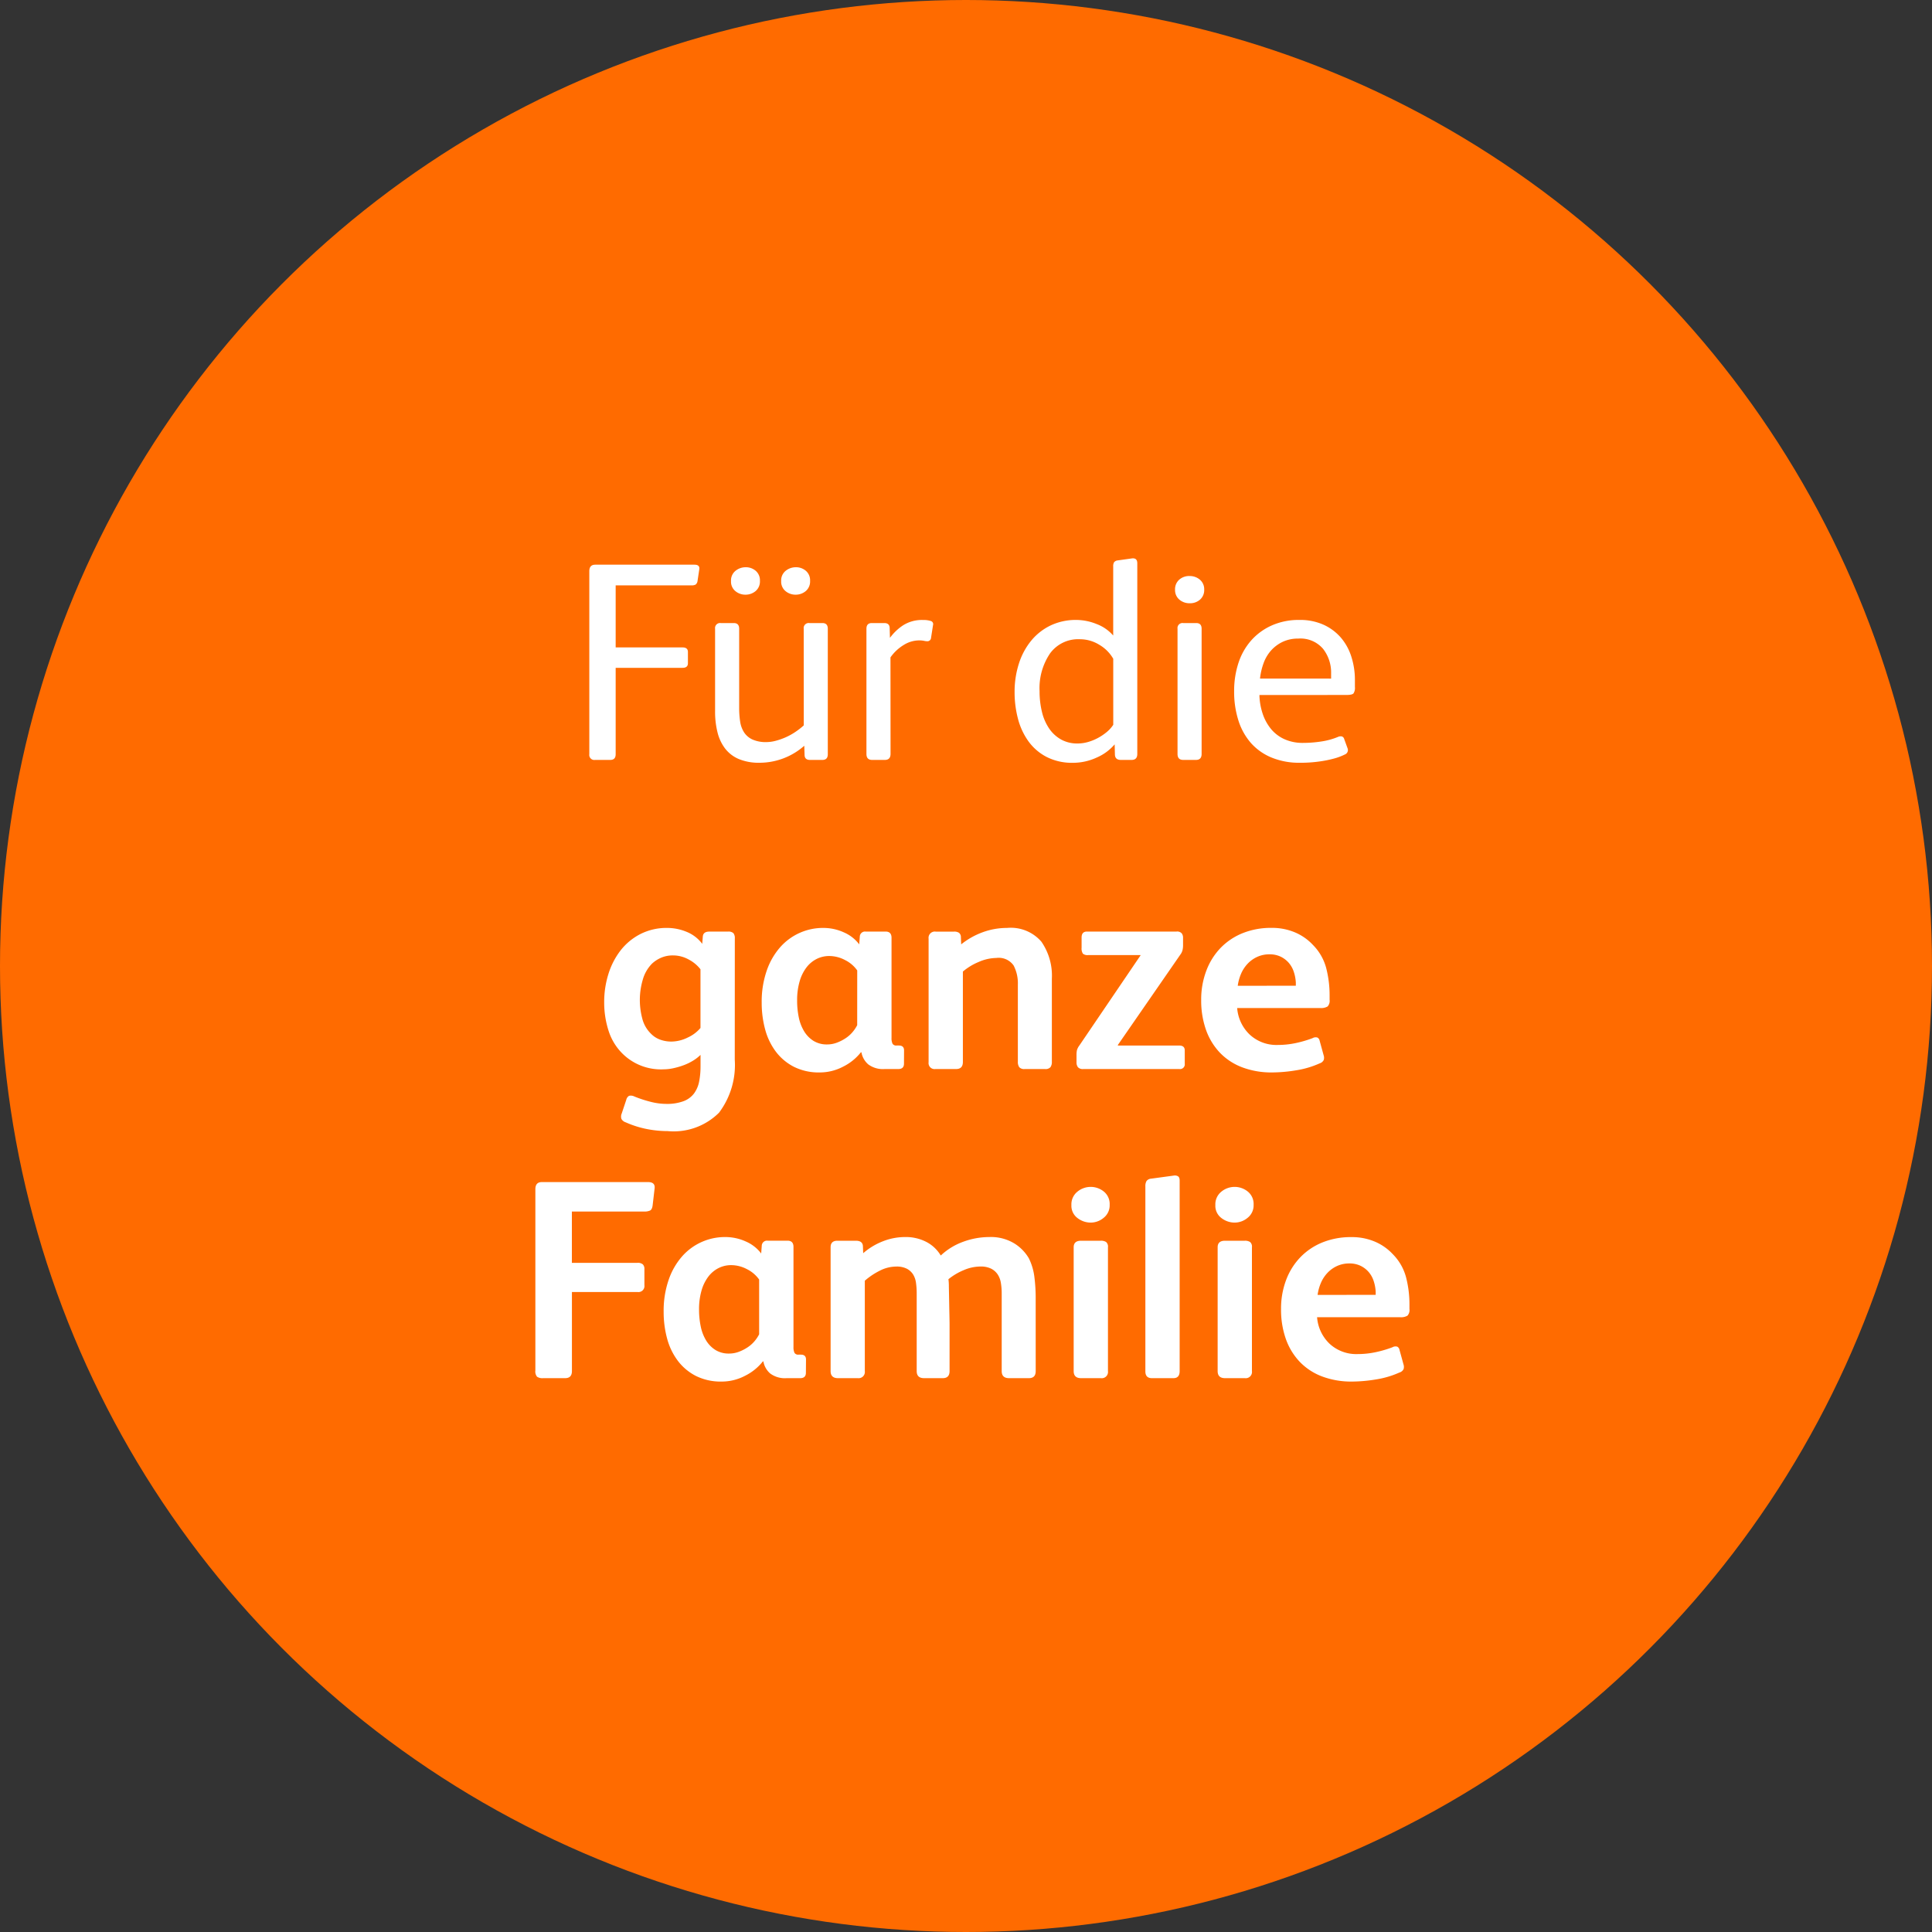
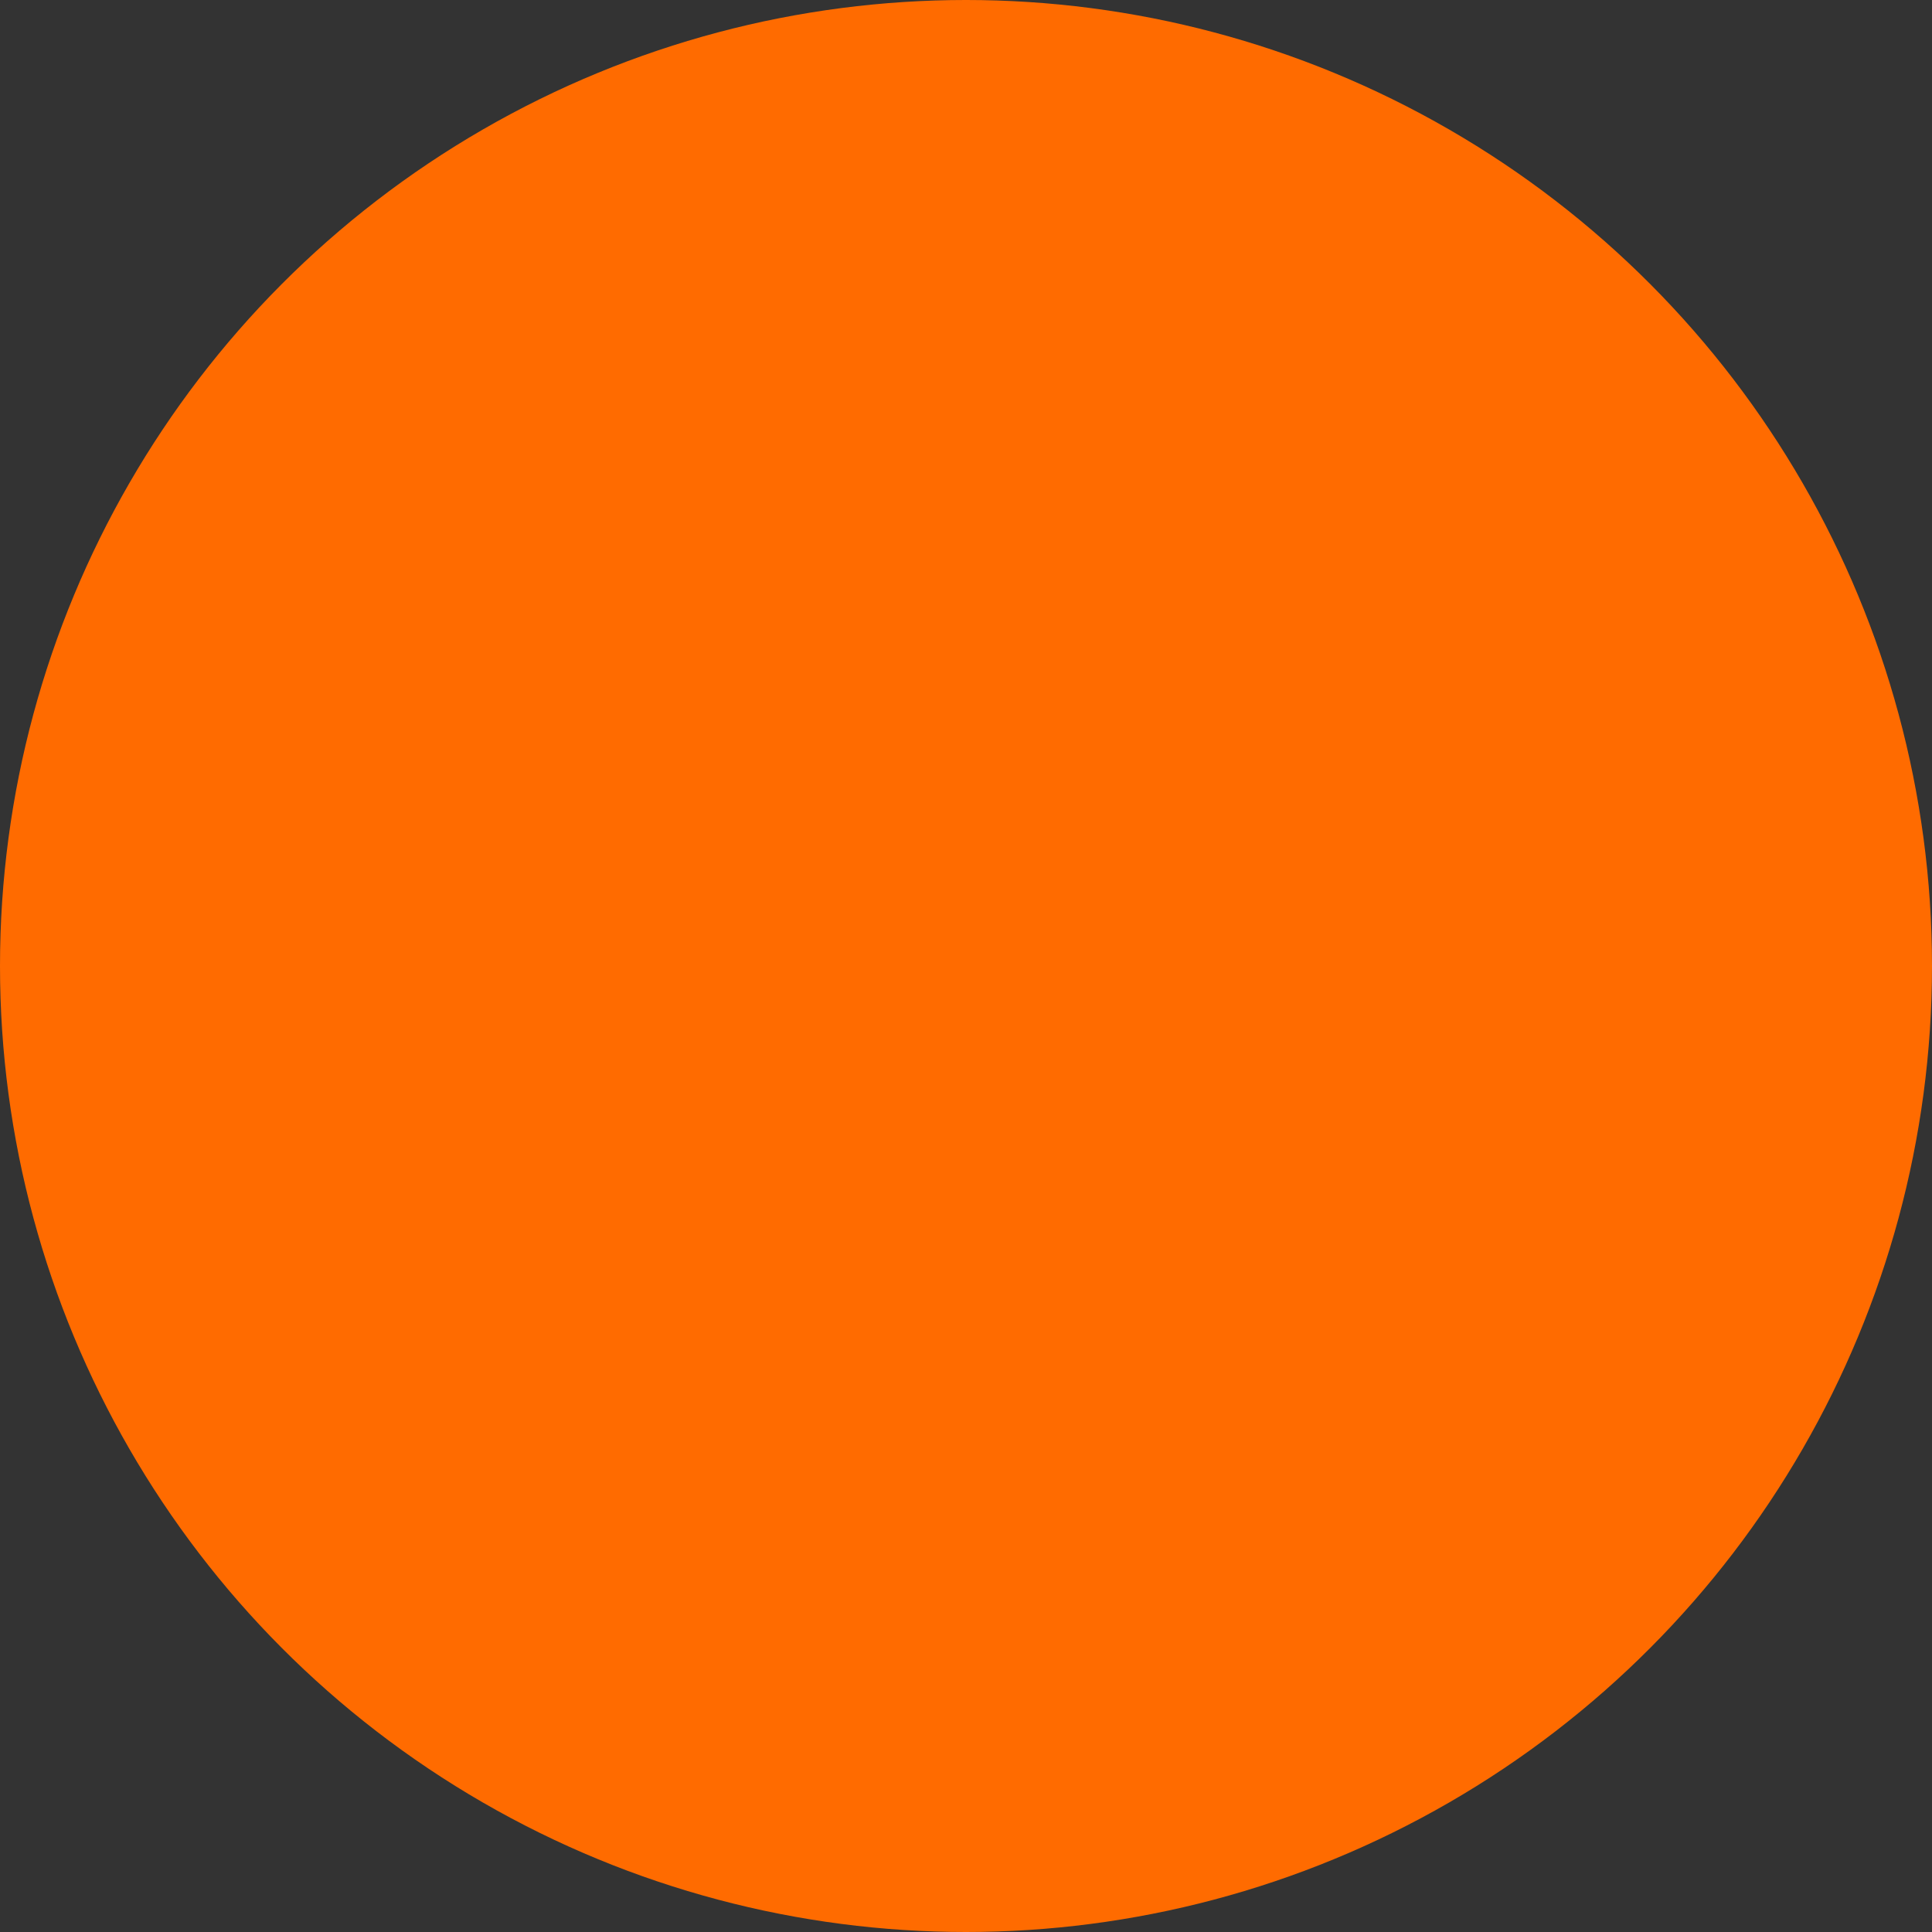
<svg xmlns="http://www.w3.org/2000/svg" width="150" height="150" viewBox="0 0 150 150">
  <rect x="0" y="0" width="150" height="150" fill="#333333" stroke="none" />
  <g id="Group_144" data-name="Group 144" transform="translate(-347 -327)">
    <circle id="Ellipse_11" data-name="Ellipse 11" cx="75" cy="75" r="75" transform="translate(347 327)" fill="#ff6b00" />
-     <path id="Path_423" data-name="Path 423" d="M-27.2-13.552v4.818h5.192q.418,0,.418.352v.88q0,.352-.418.352H-27.2V-.44q0,.44-.418.44h-1.188a.389.389,0,0,1-.44-.44V-14.652q0-.506.462-.506h7.7q.44,0,.374.374l-.132.88a.435.435,0,0,1-.143.286.646.646,0,0,1-.341.066ZM-12.6-10.186a.389.389,0,0,1,.44-.44h1.012q.418,0,.418.44V-.44q0,.44-.418.44h-.968q-.418,0-.418-.4l-.022-.7A5.255,5.255,0,0,1-16.027.22a4.033,4.033,0,0,1-1.606-.286A2.646,2.646,0,0,1-18.7-.88a3.423,3.423,0,0,1-.594-1.265,6.569,6.569,0,0,1-.187-1.617v-6.424a.389.389,0,0,1,.44-.44h1.012q.418,0,.418.44v6.138a6.894,6.894,0,0,0,.077,1.078,2.108,2.108,0,0,0,.308.836,1.547,1.547,0,0,0,.649.55,2.528,2.528,0,0,0,1.078.2,2.919,2.919,0,0,0,.759-.11,5.106,5.106,0,0,0,.792-.286,4.88,4.88,0,0,0,.737-.418,5.64,5.64,0,0,0,.616-.484ZM-17.1-14.96a1.166,1.166,0,0,1,.77.275.96.96,0,0,1,.33.781.971.971,0,0,1-.341.8,1.209,1.209,0,0,1-.781.275,1.209,1.209,0,0,1-.781-.275.946.946,0,0,1-.341-.781.957.957,0,0,1,.352-.8A1.254,1.254,0,0,1-17.1-14.96Zm3.894,0a1.166,1.166,0,0,1,.77.275.96.96,0,0,1,.33.781.971.971,0,0,1-.341.8,1.209,1.209,0,0,1-.781.275,1.209,1.209,0,0,1-.781-.275.946.946,0,0,1-.341-.781.957.957,0,0,1,.352-.8A1.254,1.254,0,0,1-13.211-14.96Zm7.348,14.5Q-5.863,0-6.3,0h-.99q-.44,0-.44-.462v-9.724q0-.44.418-.44h.968q.418,0,.418.4l.022.748a3.991,3.991,0,0,1,1.012-.968,2.723,2.723,0,0,1,1.562-.418,1.851,1.851,0,0,1,.594.077.252.252,0,0,1,.176.319l-.154.99a.282.282,0,0,1-.308.264,1.232,1.232,0,0,1-.242-.033,1.947,1.947,0,0,0-.4-.033,2.279,2.279,0,0,0-1.166.352,3.4,3.4,0,0,0-1.034.968Zm17.4-.748A3.827,3.827,0,0,1,10.131-.176a4.4,4.4,0,0,1-1.826.4A4.343,4.343,0,0,1,6.259-.231a4.022,4.022,0,0,1-1.408-1.21A5.258,5.258,0,0,1,4.037-3.19a7.993,7.993,0,0,1-.264-2.068A7.125,7.125,0,0,1,4.114-7.5a5.346,5.346,0,0,1,.968-1.782A4.418,4.418,0,0,1,6.589-10.45a4.558,4.558,0,0,1,1.98-.418,4.243,4.243,0,0,1,1.573.319,3.189,3.189,0,0,1,1.287.891v-5.368a.591.591,0,0,1,.066-.319.411.411,0,0,1,.264-.143l1.1-.154q.44-.066.44.374V-.462q0,.462-.44.462h-.836q-.462,0-.462-.44Zm-.11-6.644a2.941,2.941,0,0,0-1.067-1.078,2.867,2.867,0,0,0-1.529-.44,2.7,2.7,0,0,0-2.31,1.1,4.806,4.806,0,0,0-.814,2.926A6.7,6.7,0,0,0,5.9-3.718a3.891,3.891,0,0,0,.561,1.287,2.752,2.752,0,0,0,.924.847,2.568,2.568,0,0,0,1.276.308,2.947,2.947,0,0,0,.792-.11,3.837,3.837,0,0,0,.77-.308,4.071,4.071,0,0,0,.693-.462,2.5,2.5,0,0,0,.517-.572Zm5.918-6.424a1.2,1.2,0,0,1,.814.286.967.967,0,0,1,.33.77.983.983,0,0,1-.319.77,1.158,1.158,0,0,1-.8.286,1.2,1.2,0,0,1-.814-.286.967.967,0,0,1-.33-.77.983.983,0,0,1,.319-.77A1.158,1.158,0,0,1,17.347-14.278ZM18.293-.462q0,.462-.44.462h-.99q-.44,0-.44-.462v-9.724a.389.389,0,0,1,.44-.44h1.012q.418,0,.418.44Zm4.488-4.576a4.941,4.941,0,0,0,.253,1.452A3.716,3.716,0,0,0,23.683-2.4a2.888,2.888,0,0,0,1.045.792,3.438,3.438,0,0,0,1.441.286,9.32,9.32,0,0,0,1.419-.11,5.406,5.406,0,0,0,1.287-.352.509.509,0,0,1,.286-.044.269.269,0,0,1,.2.2l.264.726a.367.367,0,0,1-.22.484,4.346,4.346,0,0,1-.792.3,8.734,8.734,0,0,1-.913.2q-.473.077-.924.11T25.927.22a5.61,5.61,0,0,1-2.211-.407,4.357,4.357,0,0,1-1.6-1.133,4.882,4.882,0,0,1-.968-1.749,7.315,7.315,0,0,1-.33-2.255,6.922,6.922,0,0,1,.341-2.222,4.961,4.961,0,0,1,1-1.749A4.673,4.673,0,0,1,23.76-10.45a5.15,5.15,0,0,1,2.123-.418,4.415,4.415,0,0,1,1.881.374,3.93,3.93,0,0,1,1.342,1,4.227,4.227,0,0,1,.814,1.485,5.874,5.874,0,0,1,.275,1.8v.55a.776.776,0,0,1-.11.495q-.11.121-.55.121Zm5.566-1.276v-.4a2.988,2.988,0,0,0-.627-1.914,2.305,2.305,0,0,0-1.925-.792,2.768,2.768,0,0,0-1.21.253,2.845,2.845,0,0,0-.9.671,3.022,3.022,0,0,0-.583.99,5,5,0,0,0-.275,1.188Zm-46.3,29.588a6.164,6.164,0,0,1-1.221,4.114,4.988,4.988,0,0,1-3.993,1.43,8.34,8.34,0,0,1-1.639-.165,7.681,7.681,0,0,1-1.617-.517.573.573,0,0,1-.33-.264.6.6,0,0,1,.022-.418l.352-1.056a.488.488,0,0,1,.22-.319.612.612,0,0,1,.418.055,9.483,9.483,0,0,0,1.243.407,4.966,4.966,0,0,0,1.221.165,3.682,3.682,0,0,0,1.342-.209,1.815,1.815,0,0,0,.814-.594,2.3,2.3,0,0,0,.4-.924,6.013,6.013,0,0,0,.11-1.2V22.9a3.14,3.14,0,0,1-.583.451,4.152,4.152,0,0,1-.726.352,5.779,5.779,0,0,1-.792.231,3.6,3.6,0,0,1-.759.088,4.242,4.242,0,0,1-3.234-1.254,4.332,4.332,0,0,1-1.045-1.738,7.125,7.125,0,0,1-.341-2.244,7.2,7.2,0,0,1,.319-2.134,5.794,5.794,0,0,1,.935-1.837,4.609,4.609,0,0,1,1.54-1.287,4.484,4.484,0,0,1,2.112-.484,3.944,3.944,0,0,1,1.485.3,2.838,2.838,0,0,1,1.221.935l.044-.55q.022-.4.506-.4h1.452a.558.558,0,0,1,.418.121.6.6,0,0,1,.11.407Zm-2.662-7.018a2.792,2.792,0,0,0-.913-.759,2.509,2.509,0,0,0-1.221-.319,2.278,2.278,0,0,0-.913.176,2.5,2.5,0,0,0-.715.462,2.887,2.887,0,0,0-.726,1.276,5.583,5.583,0,0,0-.22,1.54,5.673,5.673,0,0,0,.187,1.441,2.5,2.5,0,0,0,.693,1.2,1.881,1.881,0,0,0,.715.451,2.537,2.537,0,0,0,.847.143,2.9,2.9,0,0,0,1.287-.319,2.788,2.788,0,0,0,.979-.737Zm15.8,7.326q0,.418-.44.418H-6.314a1.907,1.907,0,0,1-1.276-.363,1.6,1.6,0,0,1-.528-.935h-.044a4.041,4.041,0,0,1-1.375,1.111,3.89,3.89,0,0,1-1.815.451,4.314,4.314,0,0,1-2.013-.44,4.094,4.094,0,0,1-1.408-1.188,5.027,5.027,0,0,1-.825-1.727,7.868,7.868,0,0,1-.264-2.057,7.354,7.354,0,0,1,.4-2.519,5.409,5.409,0,0,1,1.056-1.815,4.429,4.429,0,0,1,1.518-1.1,4.415,4.415,0,0,1,1.782-.374,3.848,3.848,0,0,1,1.639.352,2.961,2.961,0,0,1,1.177.924l.044-.594a.408.408,0,0,1,.462-.4h1.54q.462,0,.462.484V21.58a1,1,0,0,0,.077.451.329.329,0,0,0,.319.143h.176q.4,0,.4.374Zm-3.63-7.238a2.53,2.53,0,0,0-.935-.8,2.635,2.635,0,0,0-1.243-.319,2.155,2.155,0,0,0-.957.22,2.293,2.293,0,0,0-.792.649,3.228,3.228,0,0,0-.539,1.078,5.177,5.177,0,0,0-.2,1.507A6.293,6.293,0,0,0-12.98,20a3.375,3.375,0,0,0,.418,1.078,2.251,2.251,0,0,0,.726.737,1.953,1.953,0,0,0,1.056.275,2.139,2.139,0,0,0,.77-.143,3.322,3.322,0,0,0,.682-.352,2.532,2.532,0,0,0,.528-.473,2.755,2.755,0,0,0,.352-.528ZM6.666,23.428a.7.7,0,0,1-.11.429A.5.5,0,0,1,6.138,24H4.554a.5.5,0,0,1-.418-.143.7.7,0,0,1-.11-.429V17.444a2.988,2.988,0,0,0-.33-1.485,1.408,1.408,0,0,0-1.342-.583,3.5,3.5,0,0,0-1.364.308,4.6,4.6,0,0,0-1.232.748V23.45q0,.55-.528.55H-2.376a.467.467,0,0,1-.528-.528V13.88a.486.486,0,0,1,.55-.55h1.43a.672.672,0,0,1,.374.088.417.417,0,0,1,.154.33l.022.572a5.875,5.875,0,0,1,1.683-.946,5.493,5.493,0,0,1,1.881-.33,3.137,3.137,0,0,1,2.662,1.067,4.619,4.619,0,0,1,.814,2.871Zm10.318.154a.369.369,0,0,1-.418.418H9.108a.5.5,0,0,1-.418-.143.616.616,0,0,1-.11-.385v-.55a1.784,1.784,0,0,1,.033-.385,1.136,1.136,0,0,1,.187-.363l4.752-7v-.022H9.482a.551.551,0,0,1-.407-.11.738.738,0,0,1-.1-.462v-.792q0-.462.418-.462h6.952a.469.469,0,0,1,.407.143.548.548,0,0,1,.1.319v.616a1.538,1.538,0,0,1-.044.374.991.991,0,0,1-.176.352l-4.84,7v.044h4.752q.44,0,.44.374ZM24.2,22.13a6.736,6.736,0,0,0,1.386-.143,8.818,8.818,0,0,0,1.32-.385.474.474,0,0,1,.385-.044.355.355,0,0,1,.165.242l.308,1.122a.6.6,0,0,1,.011.374.522.522,0,0,1-.319.264,7.09,7.09,0,0,1-1.826.539,11.678,11.678,0,0,1-1.87.165,6.392,6.392,0,0,1-2.321-.4,4.692,4.692,0,0,1-1.727-1.133,4.979,4.979,0,0,1-1.078-1.771,6.824,6.824,0,0,1-.374-2.332,6.286,6.286,0,0,1,.4-2.266,5.157,5.157,0,0,1,1.111-1.771,4.962,4.962,0,0,1,1.716-1.144,5.879,5.879,0,0,1,2.233-.407,4.556,4.556,0,0,1,1.826.352,4.069,4.069,0,0,1,1.386.968,4.01,4.01,0,0,1,1.034,1.8,8.423,8.423,0,0,1,.264,2.134v.33a.647.647,0,0,1-.154.517.972.972,0,0,1-.572.121H21.054a3.172,3.172,0,0,0,.979,2.068A3.046,3.046,0,0,0,24.2,22.13Zm1.408-4.6V17.29a3.211,3.211,0,0,0-.154-.825,2.044,2.044,0,0,0-.385-.7,1.968,1.968,0,0,0-.627-.484,1.945,1.945,0,0,0-.88-.187,2.257,2.257,0,0,0-.957.2,2.379,2.379,0,0,0-.748.539,2.651,2.651,0,0,0-.506.781,3.592,3.592,0,0,0-.253.924ZM-24.684,32.776q.572,0,.506.506l-.154,1.32q-.044.308-.2.385a1.072,1.072,0,0,1-.462.077H-30.6v3.982h5.082a.6.6,0,0,1,.429.121.493.493,0,0,1,.121.363v1.254a.467.467,0,0,1-.528.528h-5.1V47.45q0,.55-.528.55h-1.716a.735.735,0,0,1-.462-.11.636.636,0,0,1-.132-.484V33.326q0-.55.506-.55ZM-12.43,47.582q0,.418-.44.418h-1.056a1.907,1.907,0,0,1-1.276-.363,1.6,1.6,0,0,1-.528-.935h-.044a4.041,4.041,0,0,1-1.375,1.111,3.89,3.89,0,0,1-1.815.451,4.314,4.314,0,0,1-2.013-.44,4.094,4.094,0,0,1-1.408-1.188,5.027,5.027,0,0,1-.825-1.727,7.868,7.868,0,0,1-.264-2.057,7.354,7.354,0,0,1,.4-2.519,5.409,5.409,0,0,1,1.056-1.815,4.429,4.429,0,0,1,1.518-1.1,4.415,4.415,0,0,1,1.782-.374,3.848,3.848,0,0,1,1.639.352,2.961,2.961,0,0,1,1.177.924l.044-.594a.408.408,0,0,1,.462-.4h1.54q.462,0,.462.484V45.58a1,1,0,0,0,.077.451.329.329,0,0,0,.319.143h.176q.4,0,.4.374Zm-3.63-7.238a2.53,2.53,0,0,0-.935-.8,2.635,2.635,0,0,0-1.243-.319,2.155,2.155,0,0,0-.957.22,2.293,2.293,0,0,0-.792.649,3.228,3.228,0,0,0-.539,1.078,5.177,5.177,0,0,0-.2,1.507A6.293,6.293,0,0,0-20.592,44a3.375,3.375,0,0,0,.418,1.078,2.251,2.251,0,0,0,.726.737,1.953,1.953,0,0,0,1.056.275,2.139,2.139,0,0,0,.77-.143,3.322,3.322,0,0,0,.682-.352,2.532,2.532,0,0,0,.528-.473,2.755,2.755,0,0,0,.352-.528ZM5.412,47.45q0,.55-.528.55H3.344q-.572,0-.572-.55V41.422a4.885,4.885,0,0,0-.066-.825,1.656,1.656,0,0,0-.253-.66,1.346,1.346,0,0,0-.506-.44,1.794,1.794,0,0,0-.825-.165,3.326,3.326,0,0,0-1.309.286,4.772,4.772,0,0,0-1.177.7,3.863,3.863,0,0,1,.033.572q.011.506.022,1.111t.022,1.133q.011.528.011.638V47.45q0,.55-.528.55H-3.256q-.572,0-.572-.55V41.422a5.841,5.841,0,0,0-.055-.825,1.639,1.639,0,0,0-.231-.66A1.278,1.278,0,0,0-4.6,39.5a1.725,1.725,0,0,0-.814-.165,2.831,2.831,0,0,0-1.276.319,5.492,5.492,0,0,0-1.166.781V47.45A.486.486,0,0,1-8.4,48h-1.54q-.572,0-.572-.55V37.836q0-.506.528-.506h1.43q.528,0,.55.418l.022.55a5.165,5.165,0,0,1,1.529-.924,4.664,4.664,0,0,1,1.7-.33,3.452,3.452,0,0,1,1.716.4,2.817,2.817,0,0,1,1.078,1.034A5.016,5.016,0,0,1-.209,37.407,5.868,5.868,0,0,1,1.8,37.044a3.487,3.487,0,0,1,1.969.506,3.349,3.349,0,0,1,1.111,1.144A4.5,4.5,0,0,1,5.3,40.069a12.873,12.873,0,0,1,.11,1.815Zm5.742-12.914a1.233,1.233,0,0,1-.462,1.012,1.573,1.573,0,0,1-1.012.374,1.679,1.679,0,0,1-1.023-.352,1.185,1.185,0,0,1-.473-1.012,1.257,1.257,0,0,1,.462-1.034,1.62,1.62,0,0,1,2.057-.011A1.239,1.239,0,0,1,11.154,34.536ZM11.022,47.45a.486.486,0,0,1-.55.55H8.932q-.572,0-.572-.55V37.836q0-.506.572-.506h1.54a.71.71,0,0,1,.407.1.469.469,0,0,1,.143.407Zm5.566,0q0,.55-.484.55H14.432q-.506,0-.506-.528V33.106a.78.78,0,0,1,.088-.407.481.481,0,0,1,.352-.187l1.782-.242a.478.478,0,0,1,.308.055q.132.077.132.341ZM22.33,34.536a1.233,1.233,0,0,1-.462,1.012,1.573,1.573,0,0,1-1.012.374,1.679,1.679,0,0,1-1.023-.352,1.185,1.185,0,0,1-.473-1.012,1.257,1.257,0,0,1,.462-1.034,1.62,1.62,0,0,1,2.057-.011A1.239,1.239,0,0,1,22.33,34.536ZM22.2,47.45a.486.486,0,0,1-.55.55h-1.54q-.572,0-.572-.55V37.836q0-.506.572-.506h1.54a.71.71,0,0,1,.407.1.469.469,0,0,1,.143.407ZM30.4,46.13a6.736,6.736,0,0,0,1.386-.143,8.818,8.818,0,0,0,1.32-.385.474.474,0,0,1,.385-.044.355.355,0,0,1,.165.242l.308,1.122a.6.6,0,0,1,.011.374.522.522,0,0,1-.319.264,7.09,7.09,0,0,1-1.826.539,11.678,11.678,0,0,1-1.87.165,6.392,6.392,0,0,1-2.321-.4,4.692,4.692,0,0,1-1.727-1.133,4.979,4.979,0,0,1-1.078-1.771,6.824,6.824,0,0,1-.374-2.332,6.286,6.286,0,0,1,.4-2.266A5.157,5.157,0,0,1,25.971,38.6a4.962,4.962,0,0,1,1.716-1.144,5.879,5.879,0,0,1,2.233-.407,4.556,4.556,0,0,1,1.826.352,4.069,4.069,0,0,1,1.386.968,4.01,4.01,0,0,1,1.034,1.8A8.423,8.423,0,0,1,34.43,42.3v.33a.647.647,0,0,1-.154.517.972.972,0,0,1-.572.121H27.258a3.172,3.172,0,0,0,.979,2.068A3.046,3.046,0,0,0,30.4,46.13Zm1.408-4.6V41.29a3.211,3.211,0,0,0-.154-.825,2.044,2.044,0,0,0-.385-.7,1.968,1.968,0,0,0-.627-.484,1.945,1.945,0,0,0-.88-.187,2.257,2.257,0,0,0-.957.2,2.379,2.379,0,0,0-.748.539,2.651,2.651,0,0,0-.506.781,3.592,3.592,0,0,0-.253.924Z" transform="translate(422 386)" fill="#fff" />
  </g>
</svg>